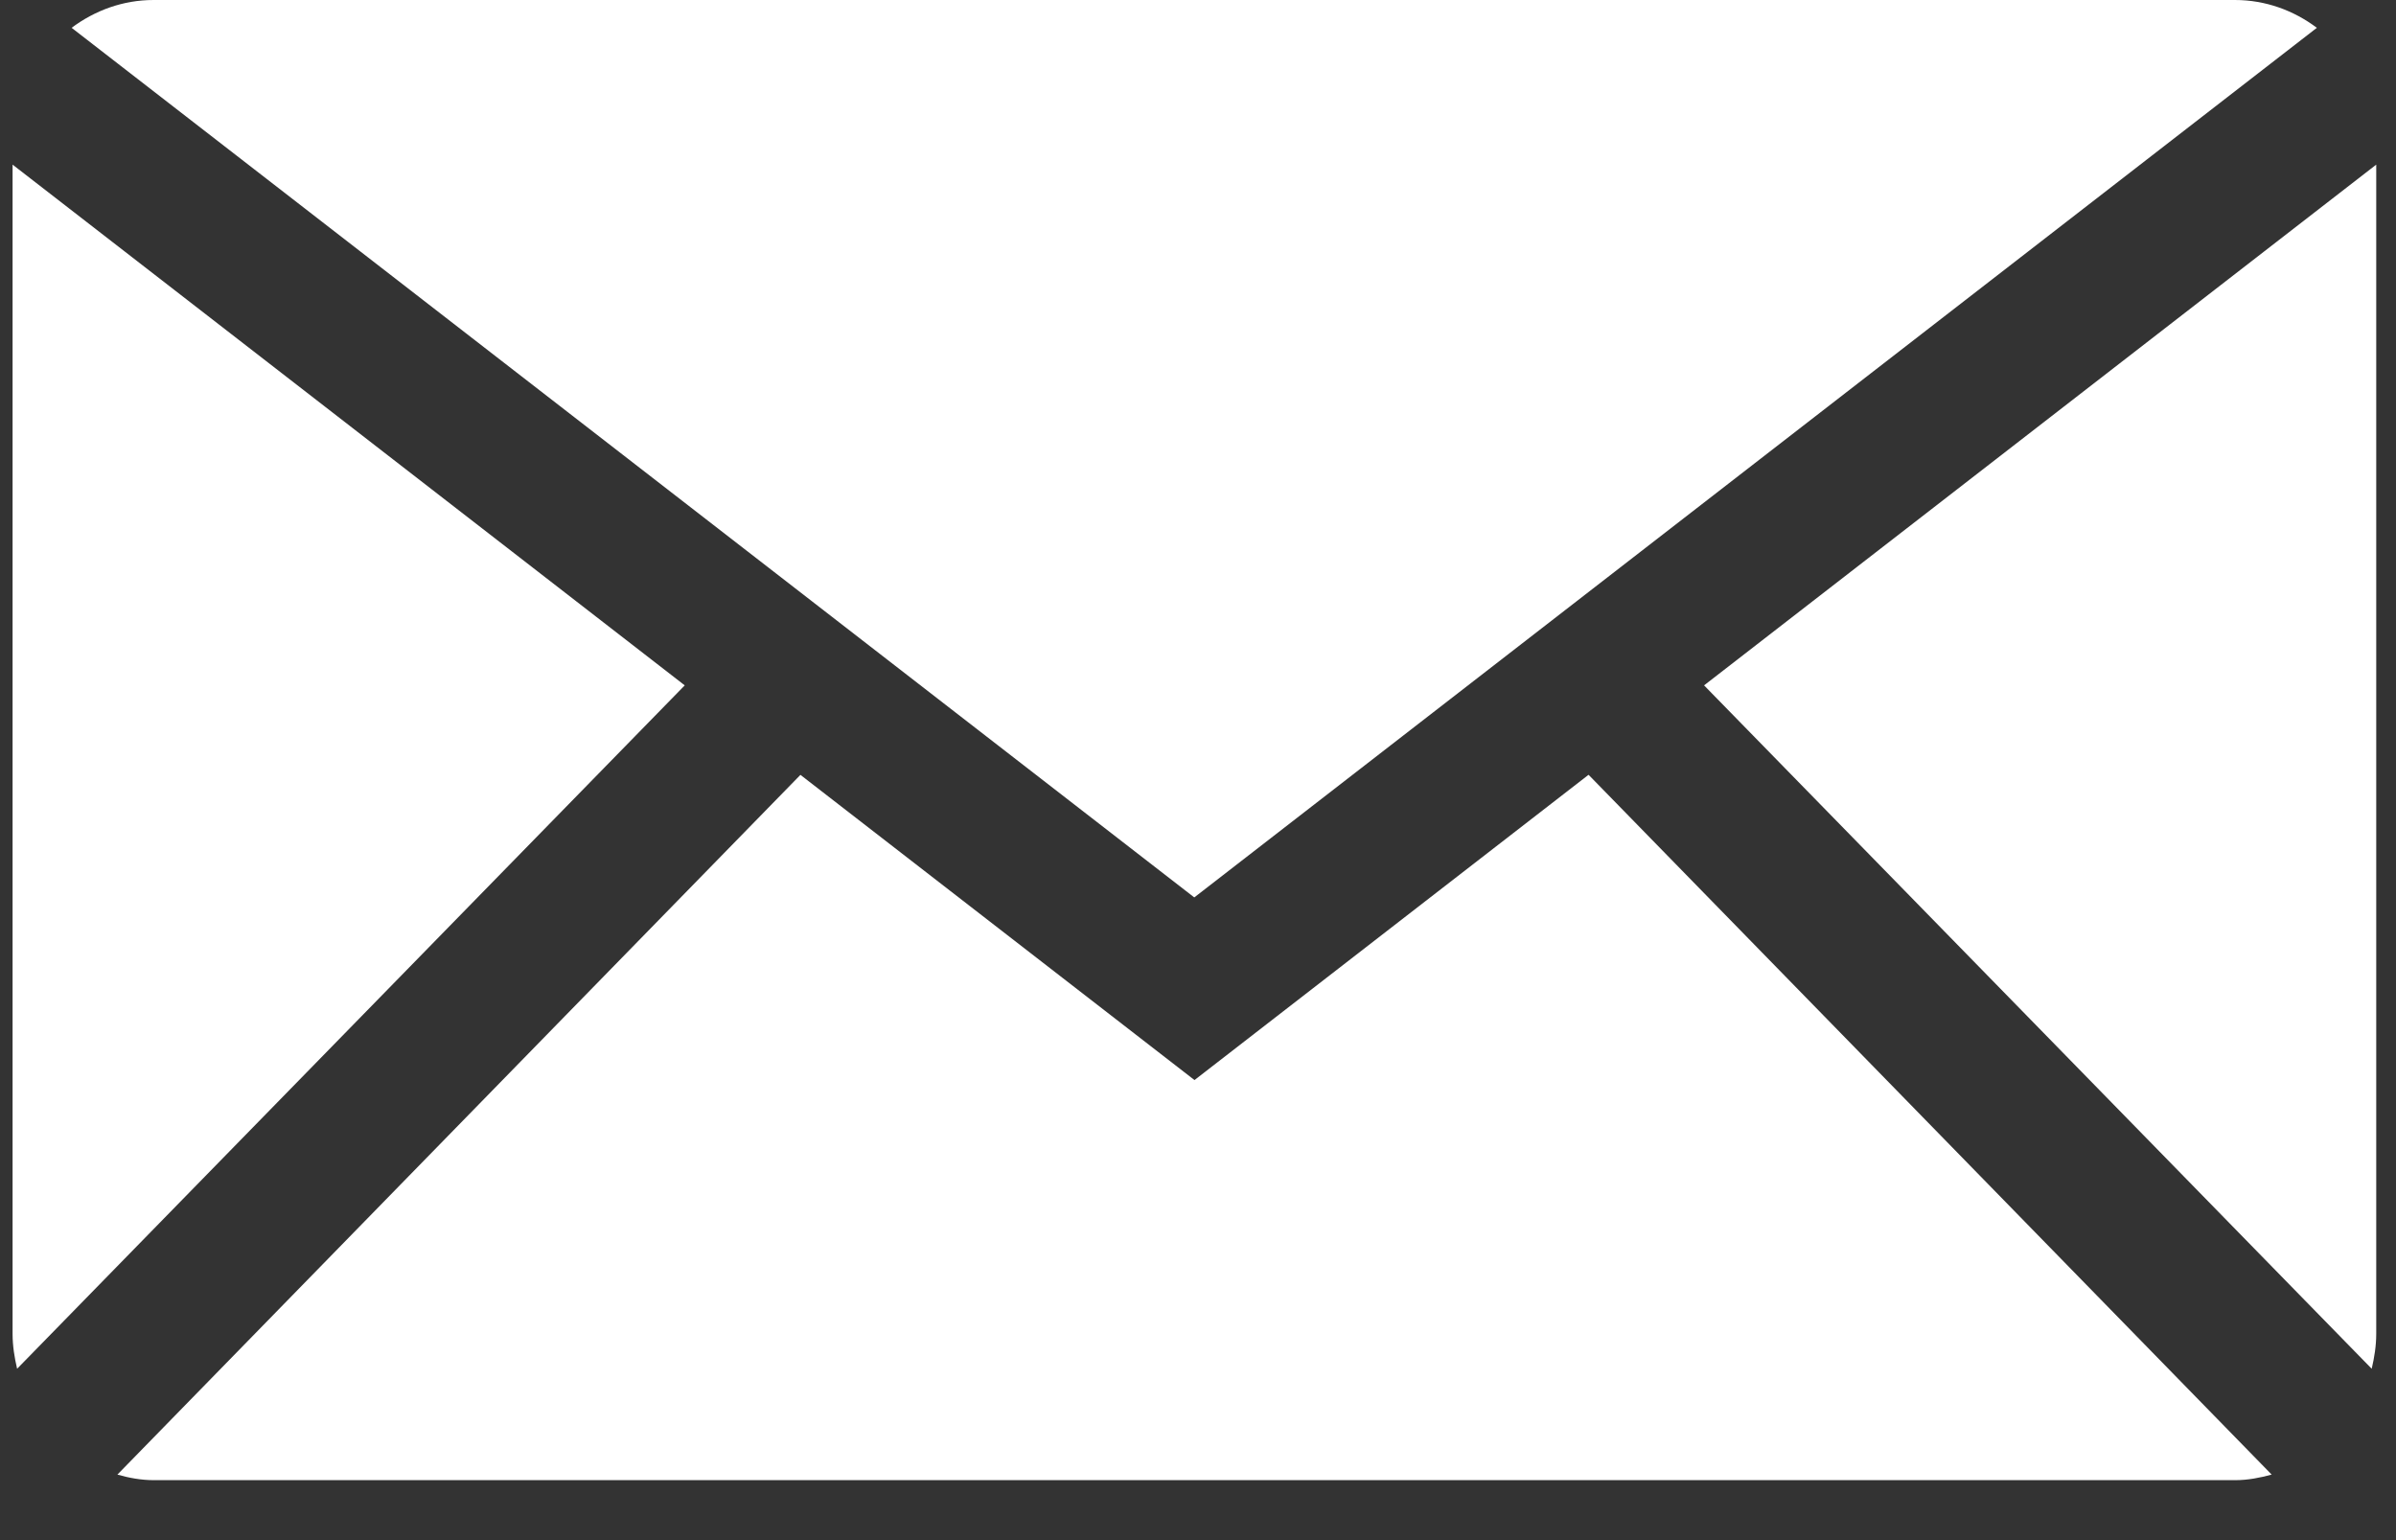
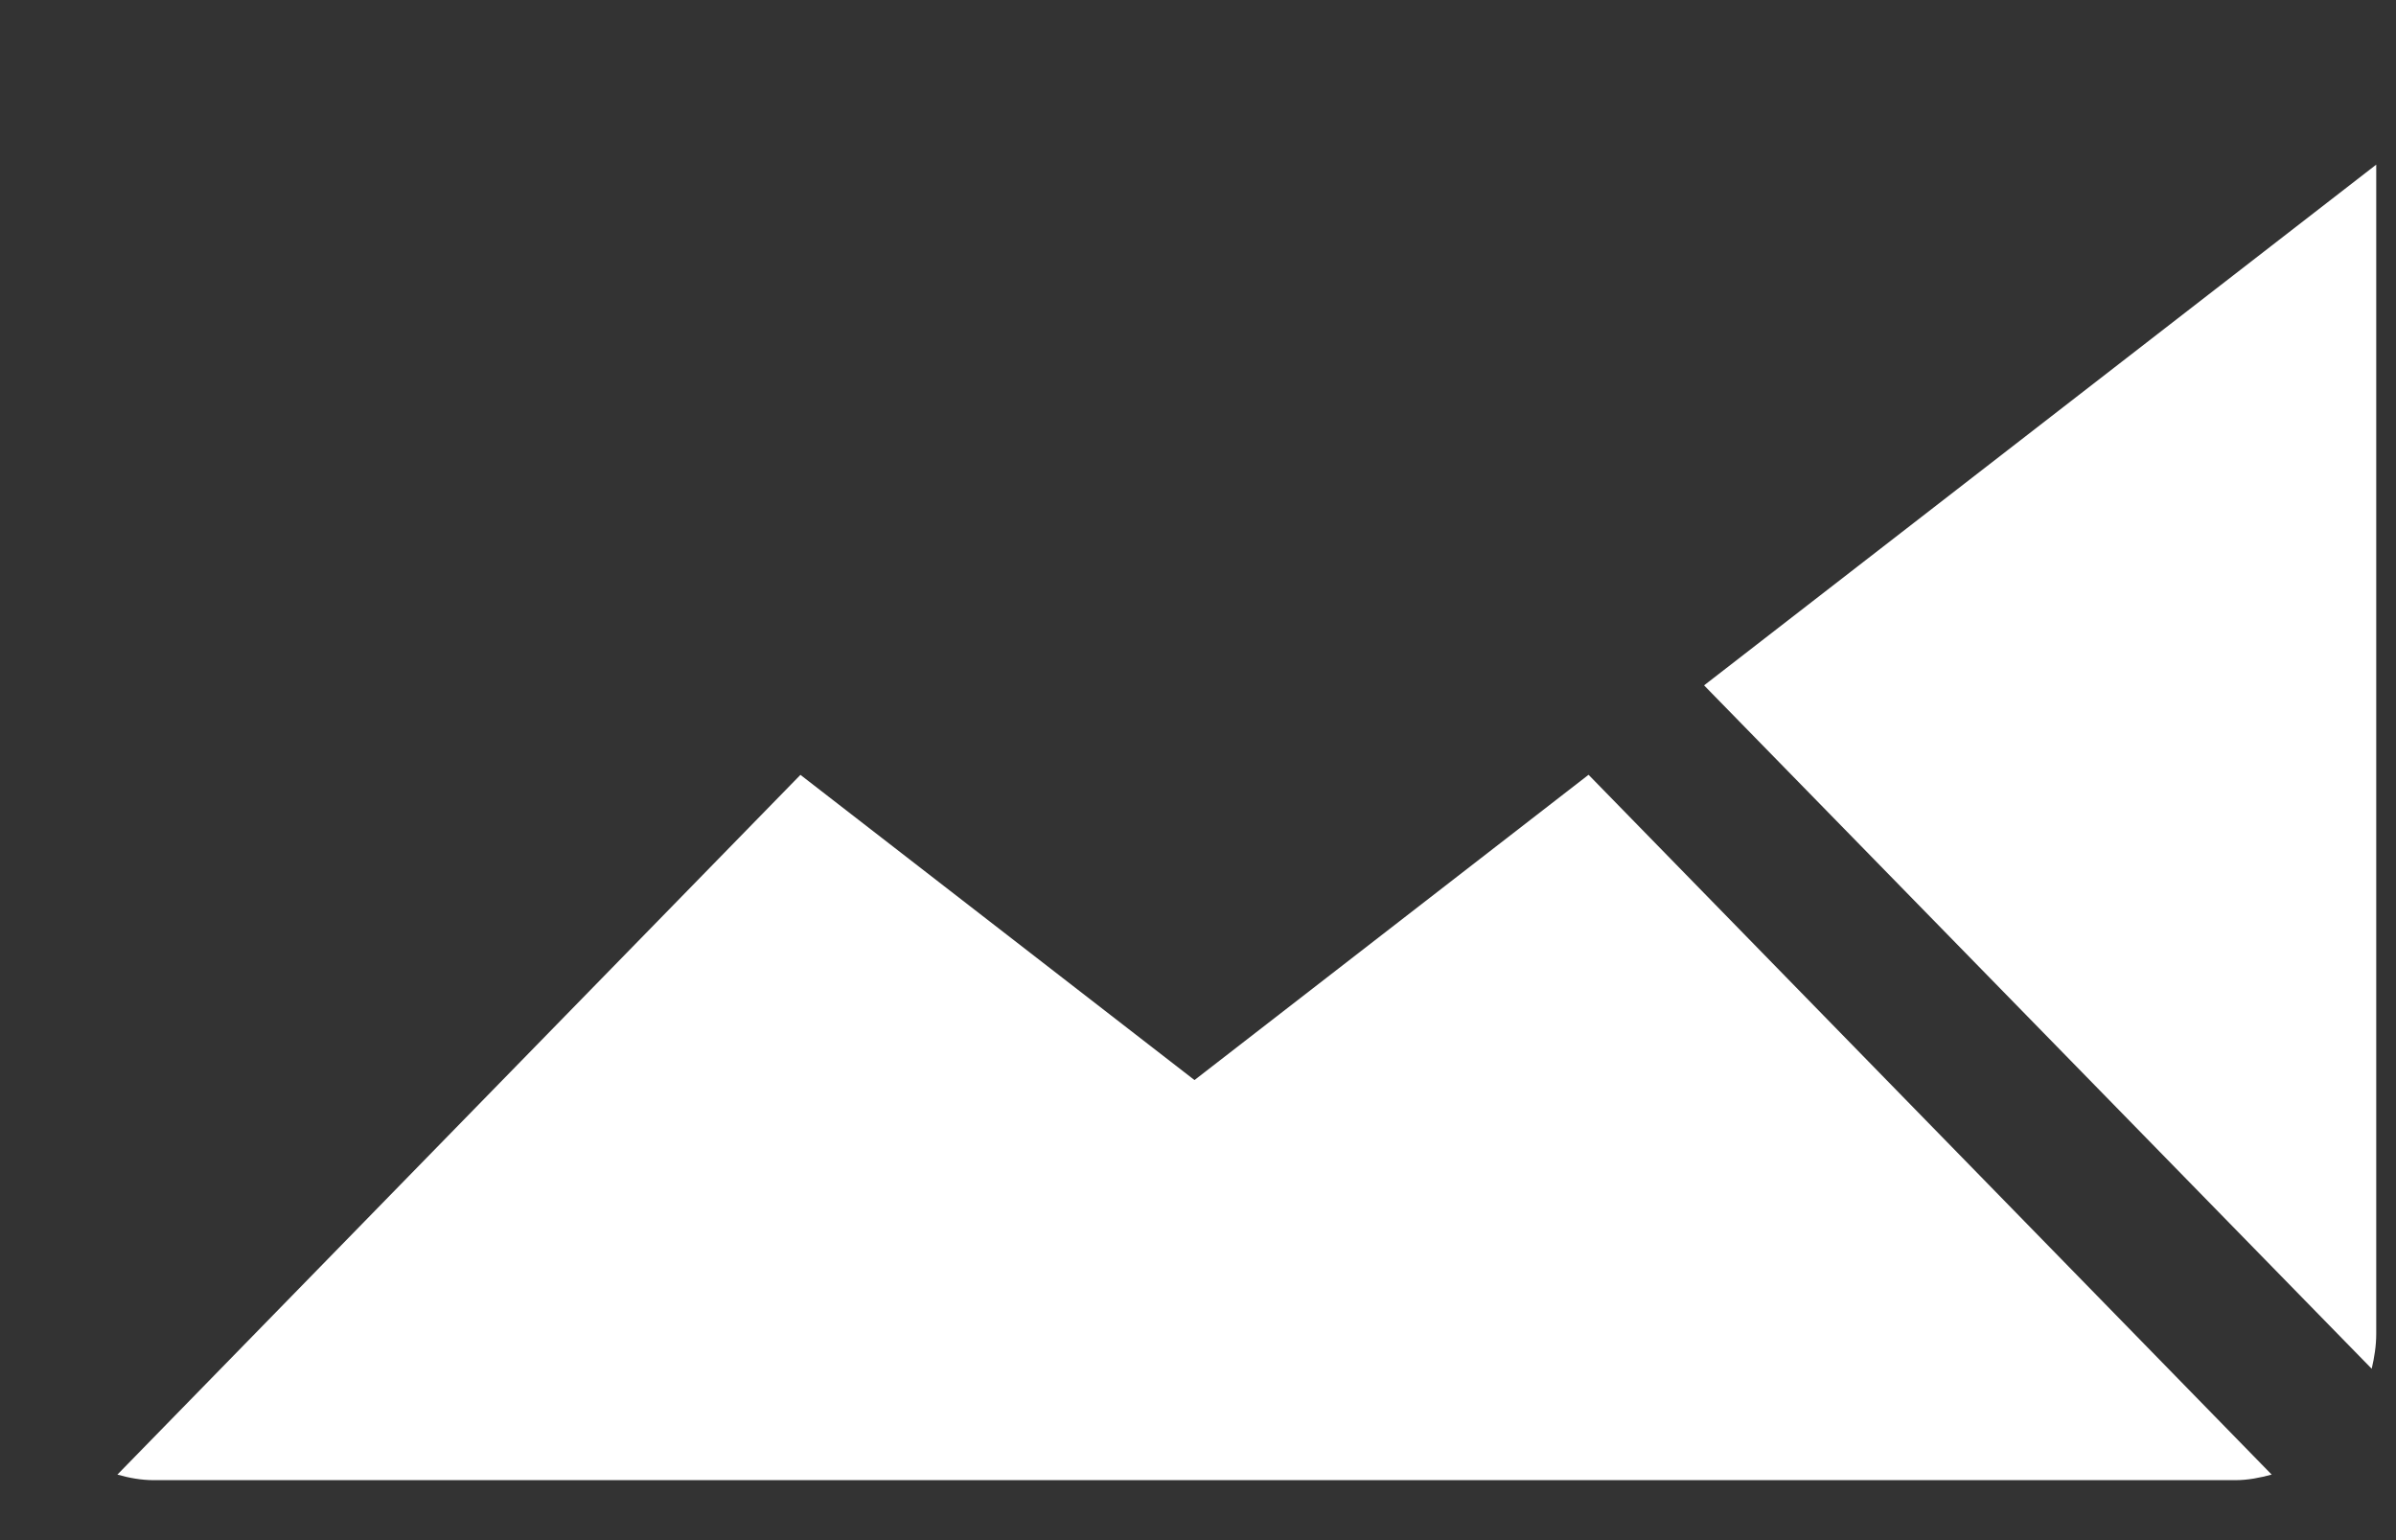
<svg xmlns="http://www.w3.org/2000/svg" width="28" height="18" viewBox="0 0 28 18" fill="none">
  <rect x="0" y="0" width="28" height="18" fill="#333333" stroke="none" />
-   <path d="M13.957 10.488L27.075 0.325C26.805 0.122 26.475 0 26.118 0H1.795C1.437 0 1.109 0.122 0.837 0.325L13.956 10.488H13.957Z" fill="white" />
  <path d="M27.716 15.997C27.747 15.865 27.769 15.729 27.769 15.588V1.924L19.914 8.01L27.716 15.997Z" fill="white" />
  <path d="M18.563 9.056L13.959 12.623L9.354 9.056L1.372 17.234C1.509 17.273 1.649 17.299 1.798 17.299H26.122C26.27 17.299 26.41 17.271 26.547 17.234L18.565 9.056H18.563Z" fill="white" />
-   <path d="M8.002 8.01L0.147 1.924V15.588C0.147 15.729 0.169 15.865 0.2 15.997L8.002 8.01Z" fill="white" />
</svg>